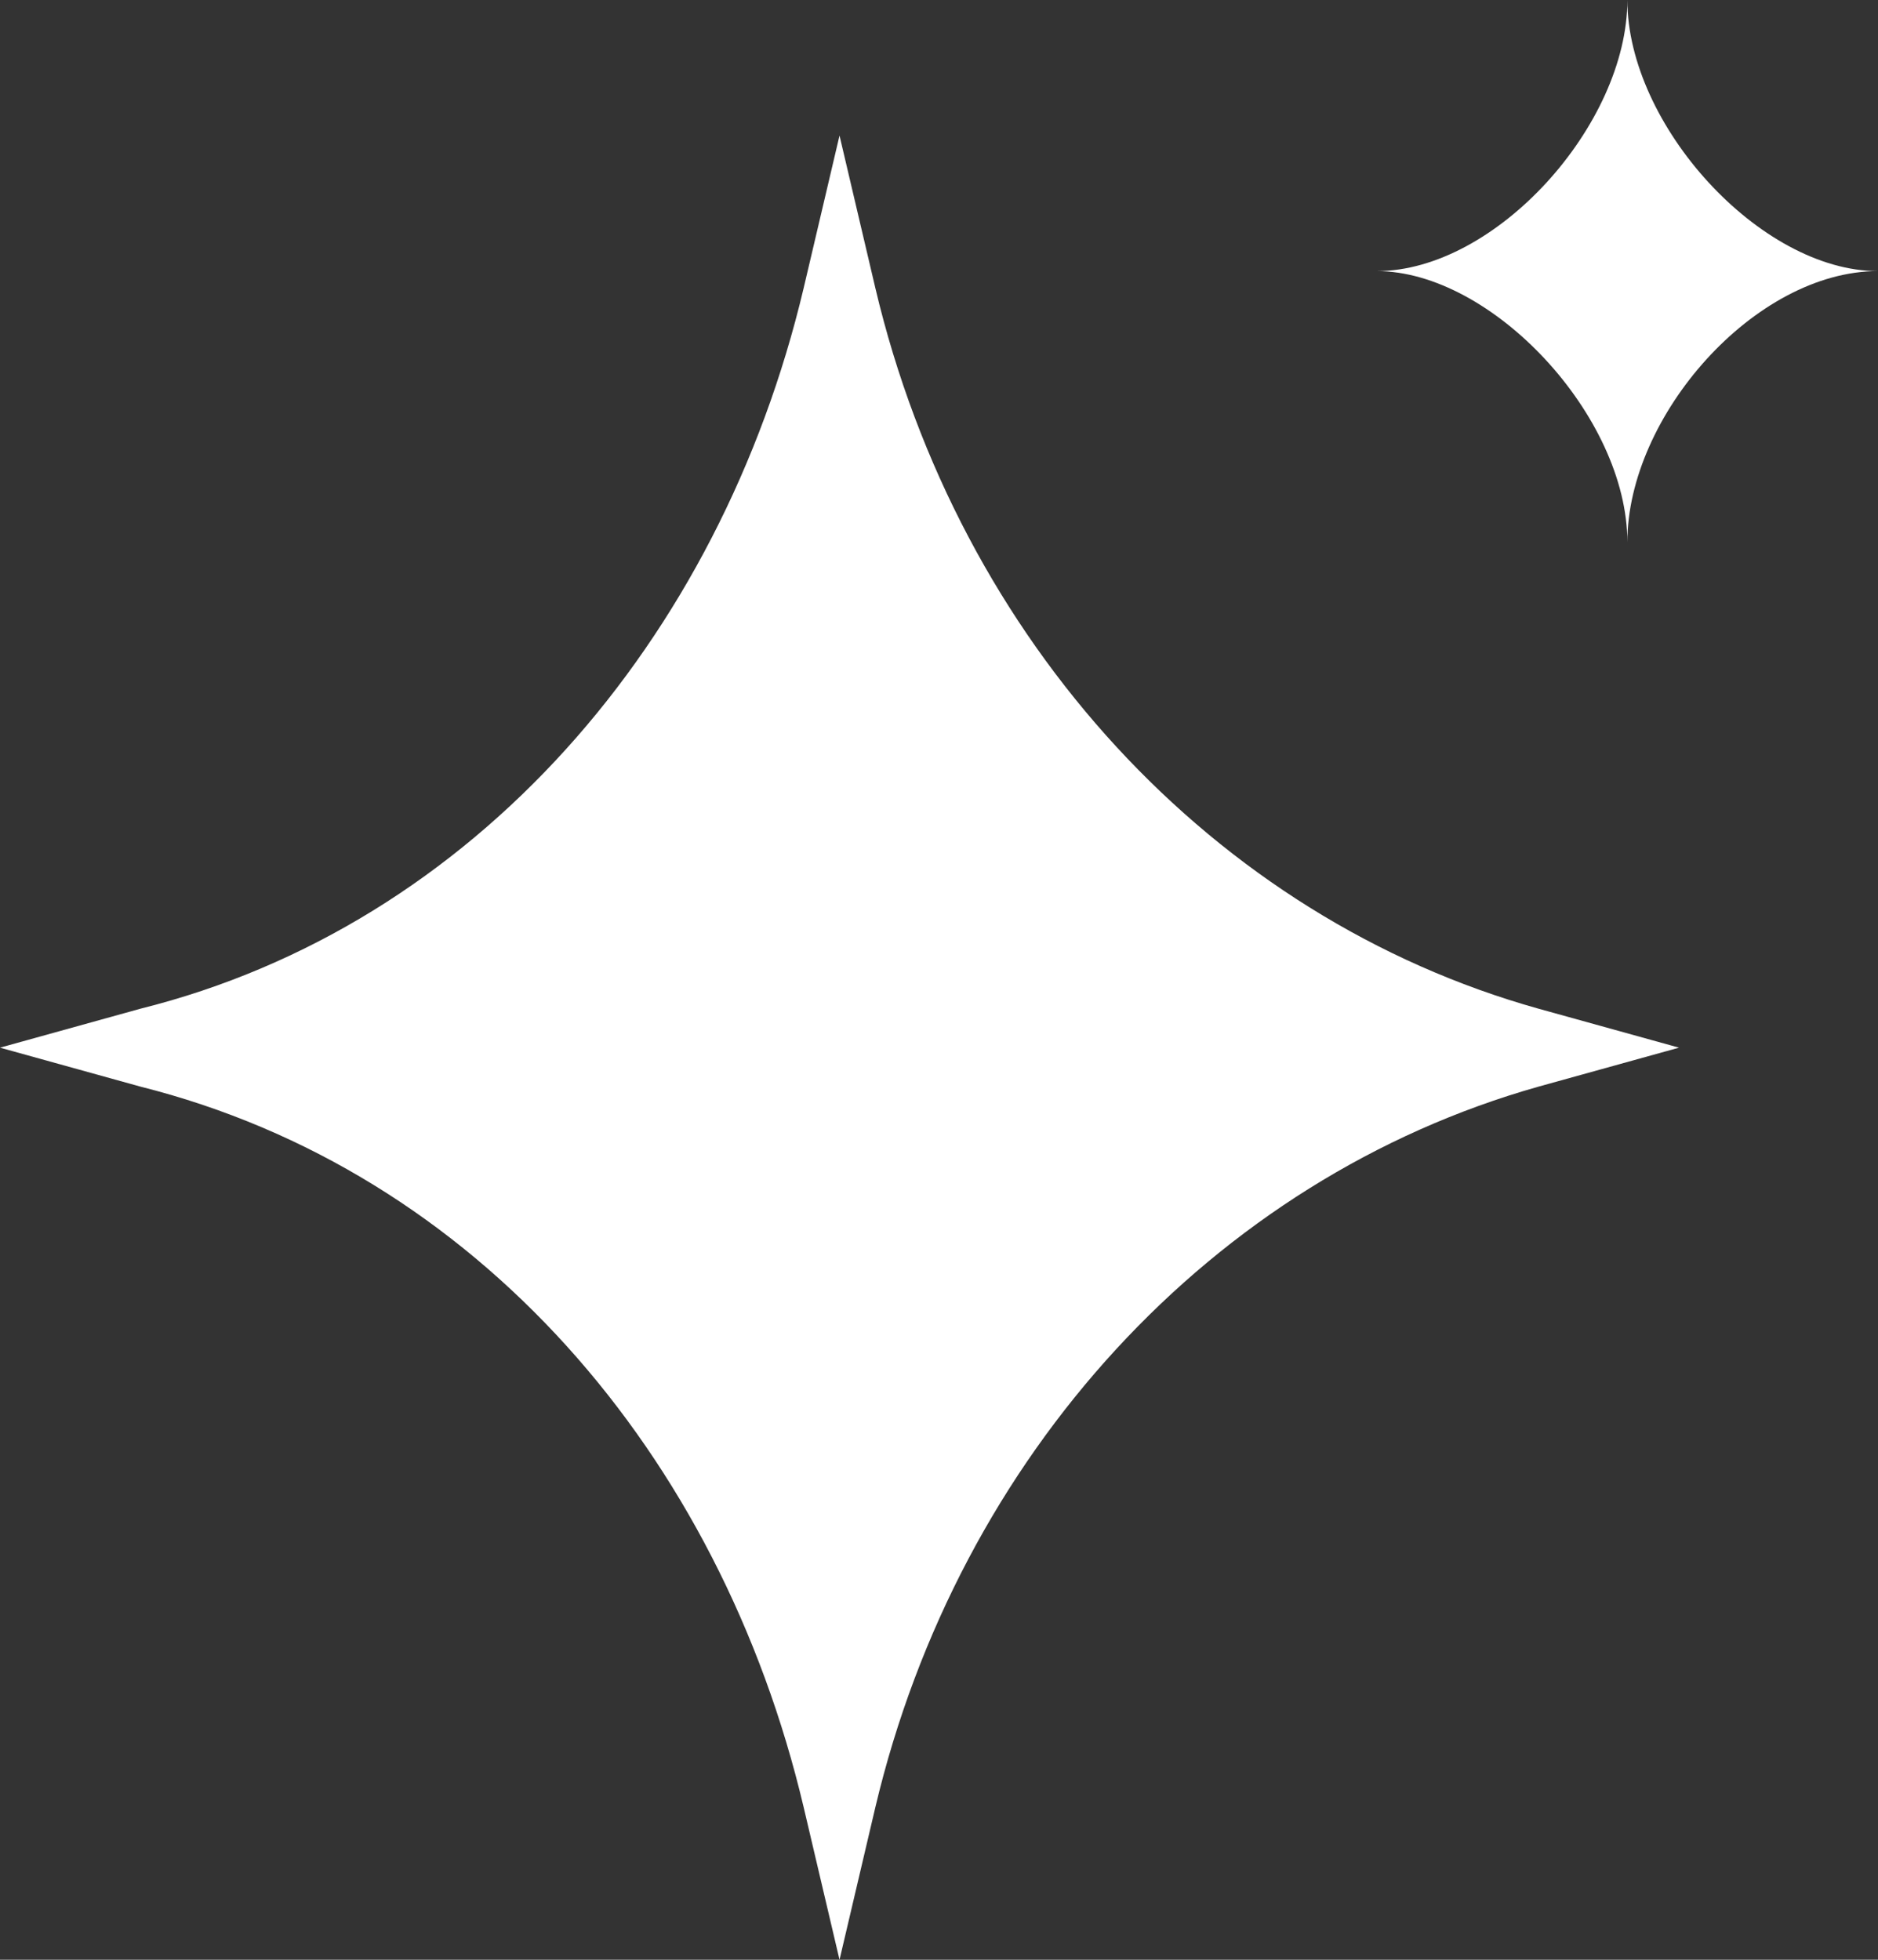
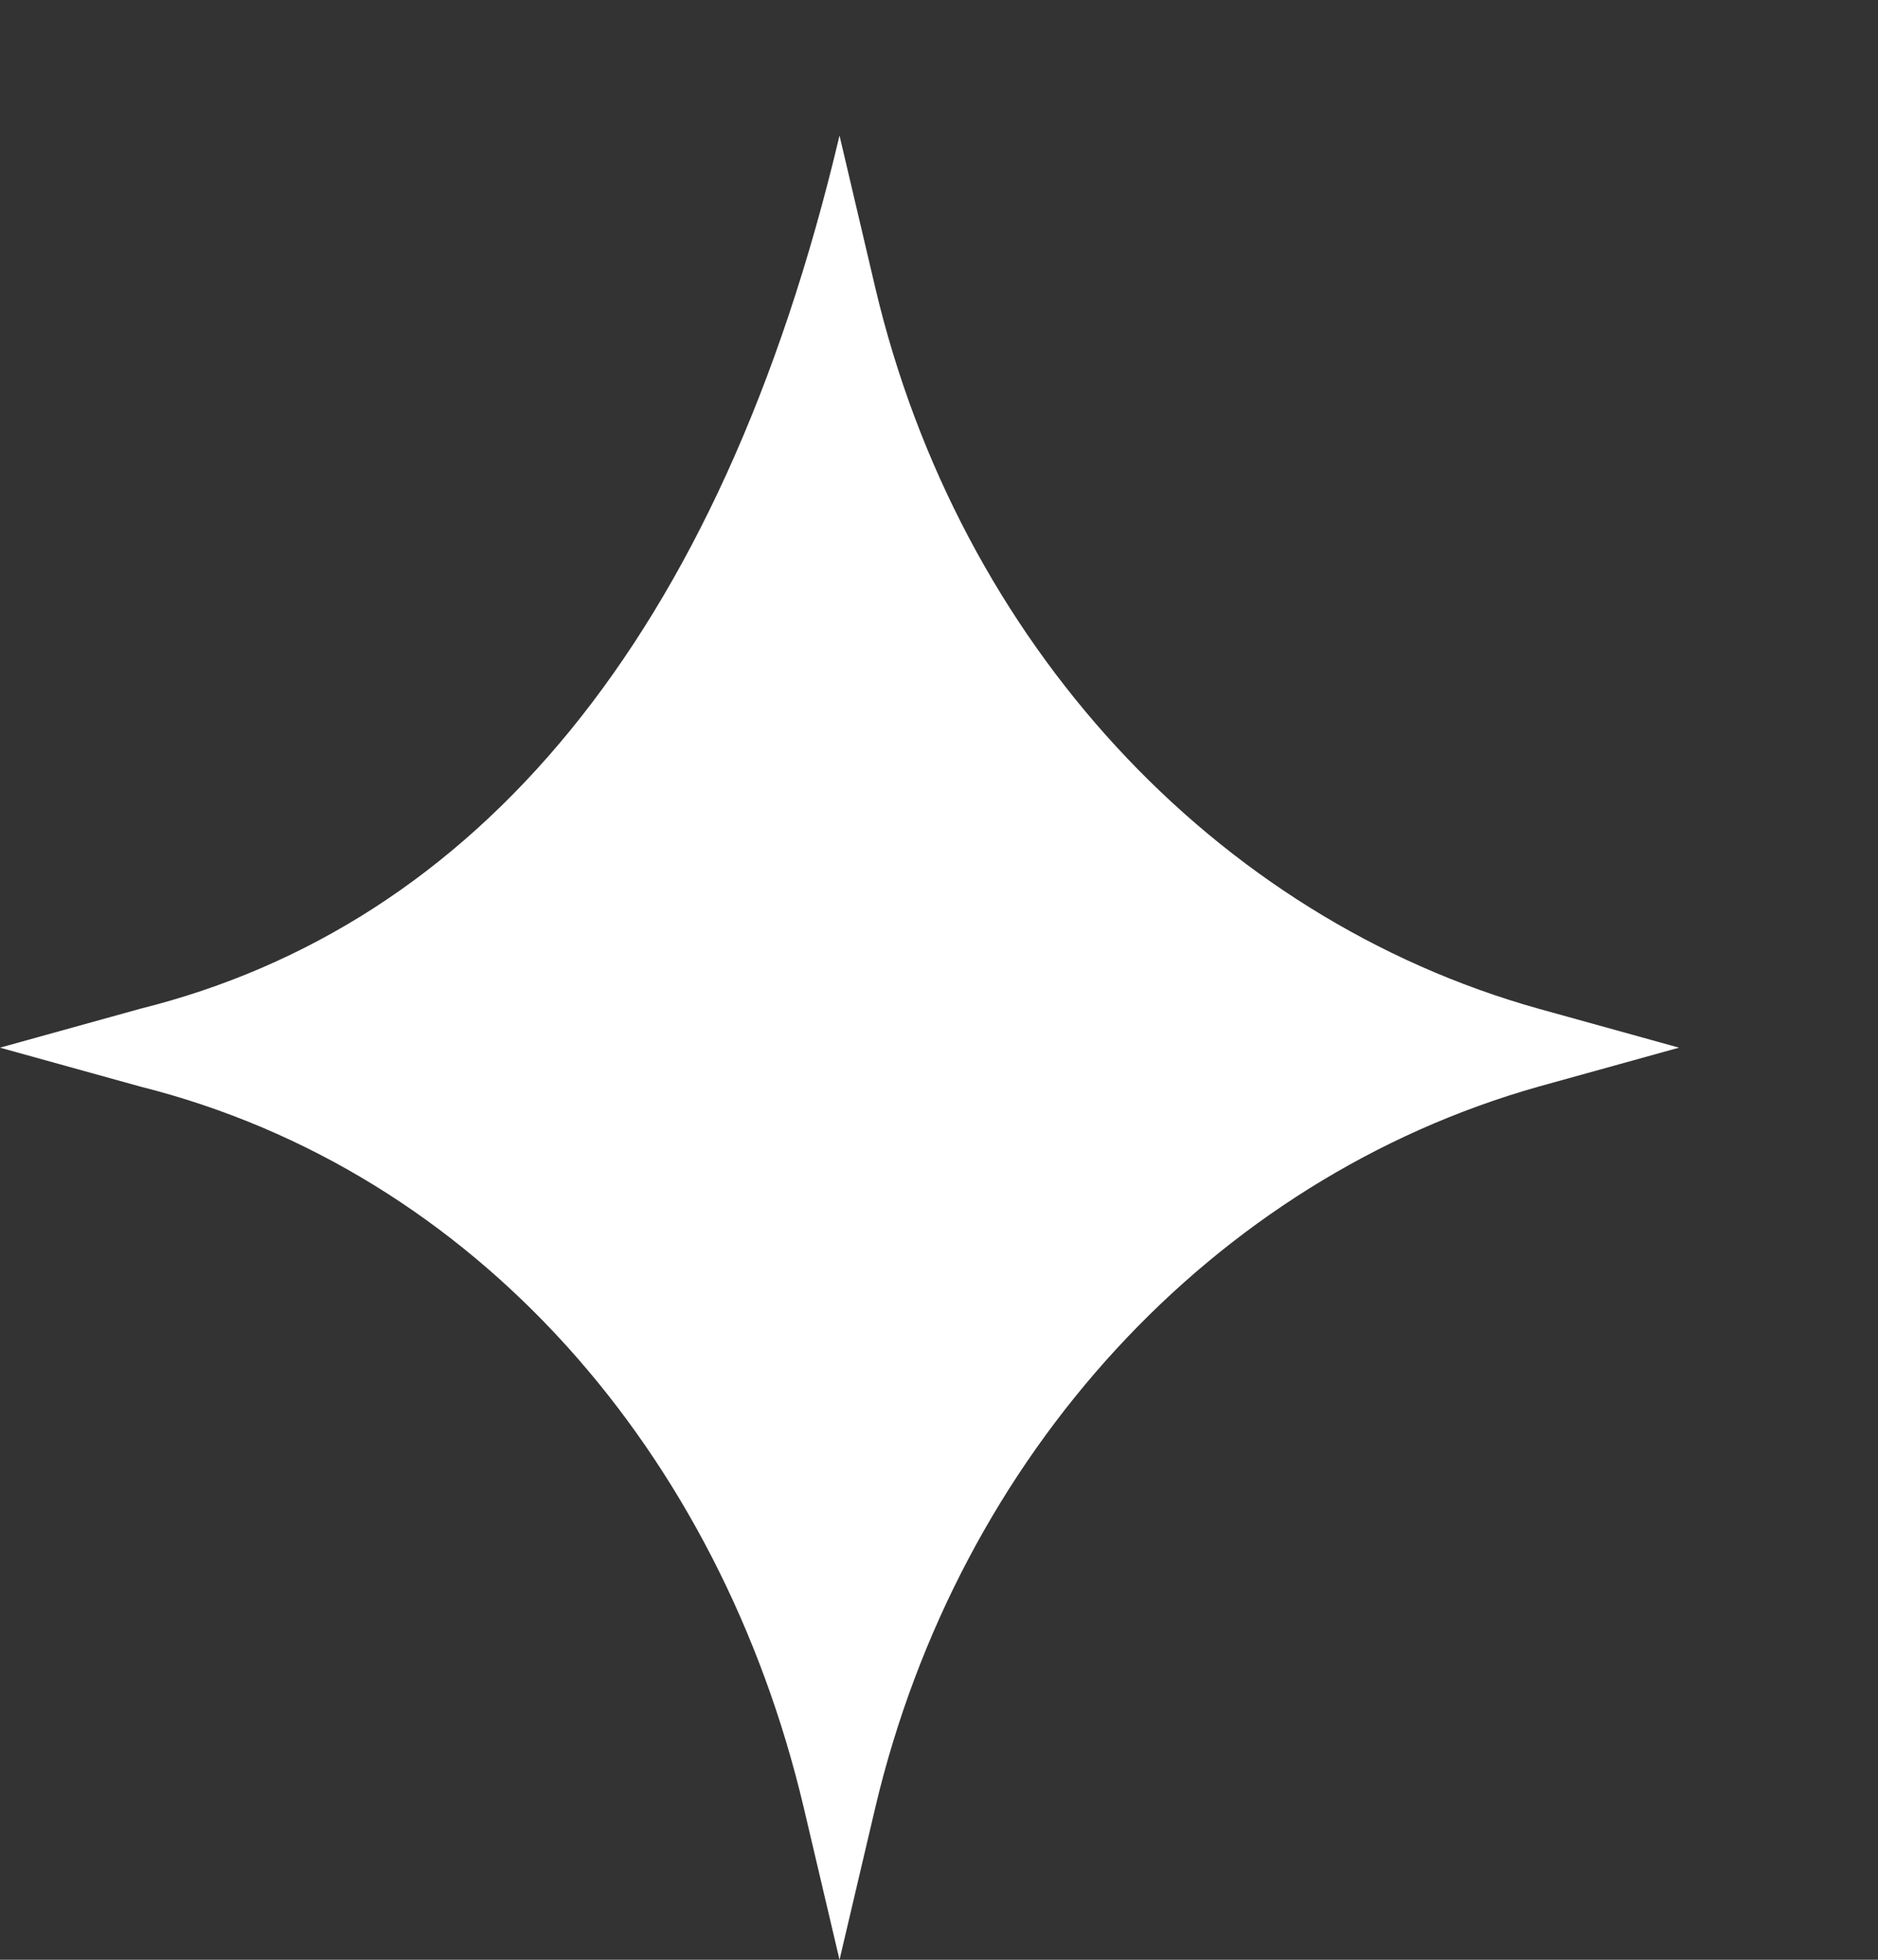
<svg xmlns="http://www.w3.org/2000/svg" width="69" height="72" viewBox="0 0 69 72" fill="none">
  <rect x="0" y="0" width="69" height="72" fill="#333333" stroke="none" />
-   <path fill-rule="evenodd" clip-rule="evenodd" d="M56.53 37.059C44.602 33.72 35.235 23.584 32.162 10.585L30.845 4.98L29.527 10.585C26.454 23.544 17.416 33.998 5.159 37.059L0 38.49L5.159 39.921C17.49 43.022 26.454 53.397 29.527 66.395L30.845 72L32.162 66.395C35.235 53.436 44.566 43.3 56.53 39.921L61.689 38.49L56.53 37.059Z" fill="white" />
-   <path fill-rule="evenodd" clip-rule="evenodd" d="M59.791 19.921C59.791 15.287 64.469 9.96 69 9.96C64.666 9.96 59.791 4.581 59.791 0C59.791 4.581 54.965 9.96 50.582 9.96C54.817 9.96 59.791 15.287 59.791 19.921Z" fill="white" />
+   <path fill-rule="evenodd" clip-rule="evenodd" d="M56.53 37.059C44.602 33.72 35.235 23.584 32.162 10.585L30.845 4.98C26.454 23.544 17.416 33.998 5.159 37.059L0 38.49L5.159 39.921C17.49 43.022 26.454 53.397 29.527 66.395L30.845 72L32.162 66.395C35.235 53.436 44.566 43.3 56.53 39.921L61.689 38.49L56.53 37.059Z" fill="white" />
</svg>